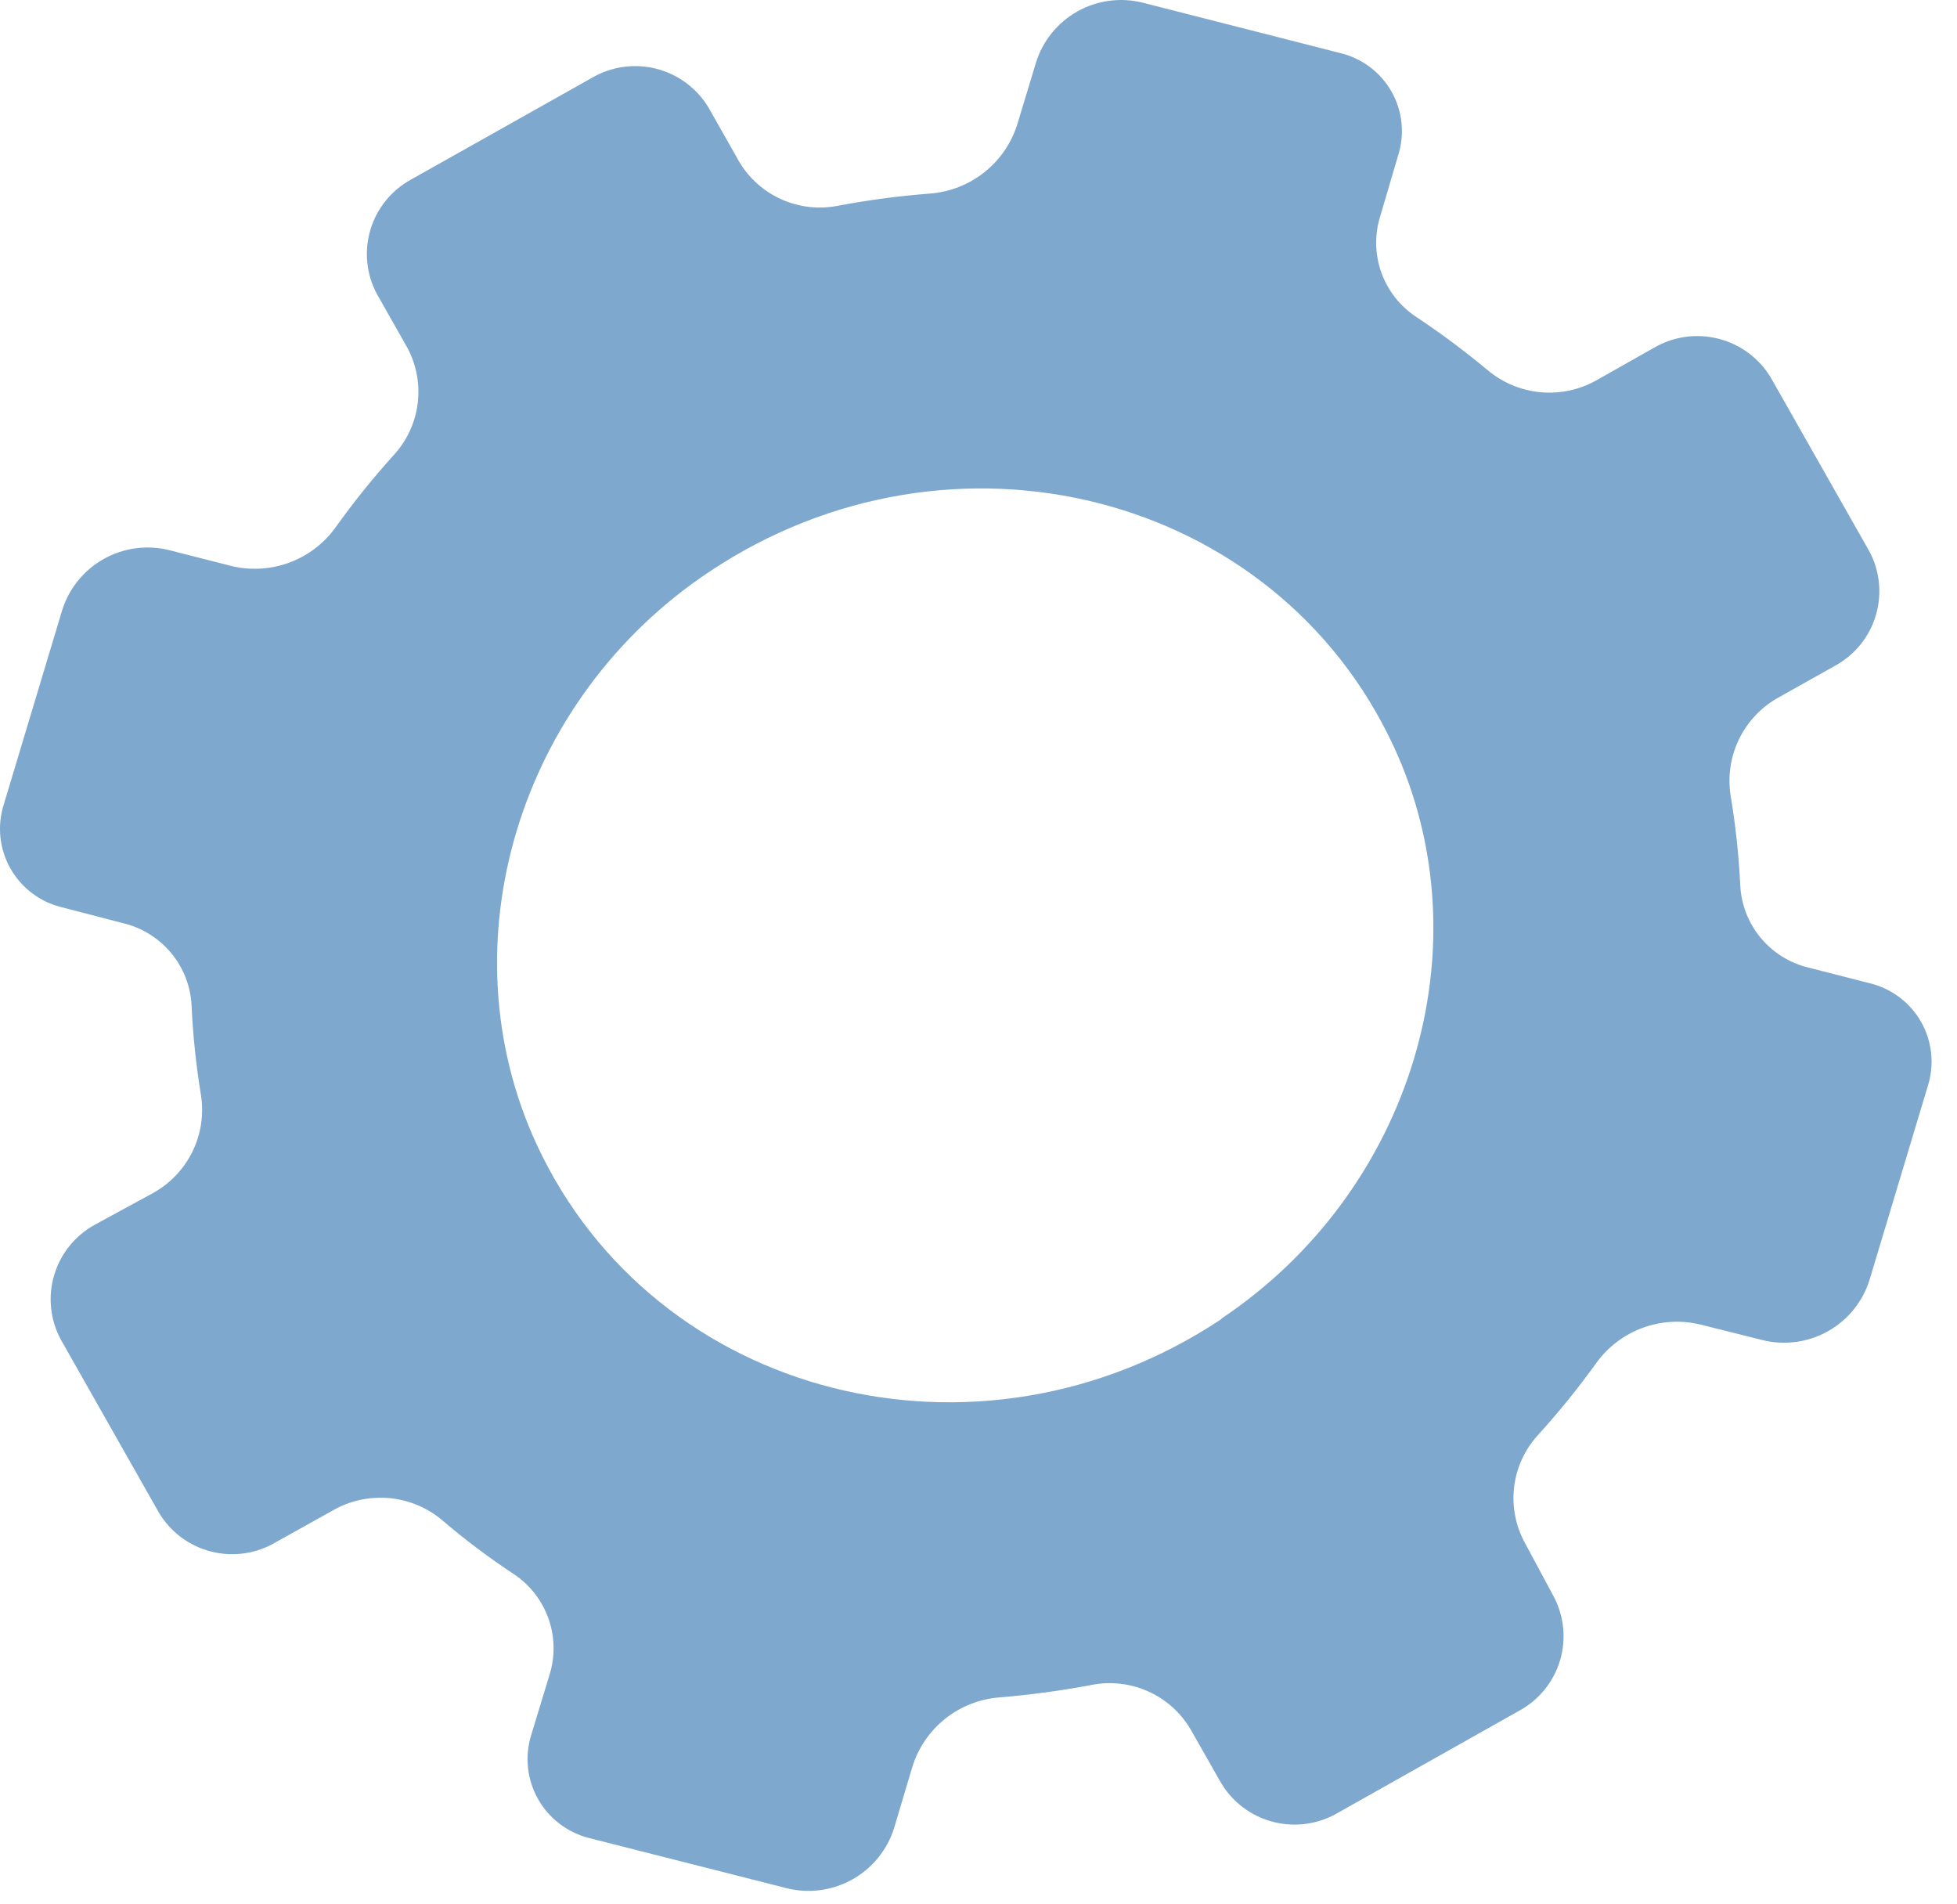
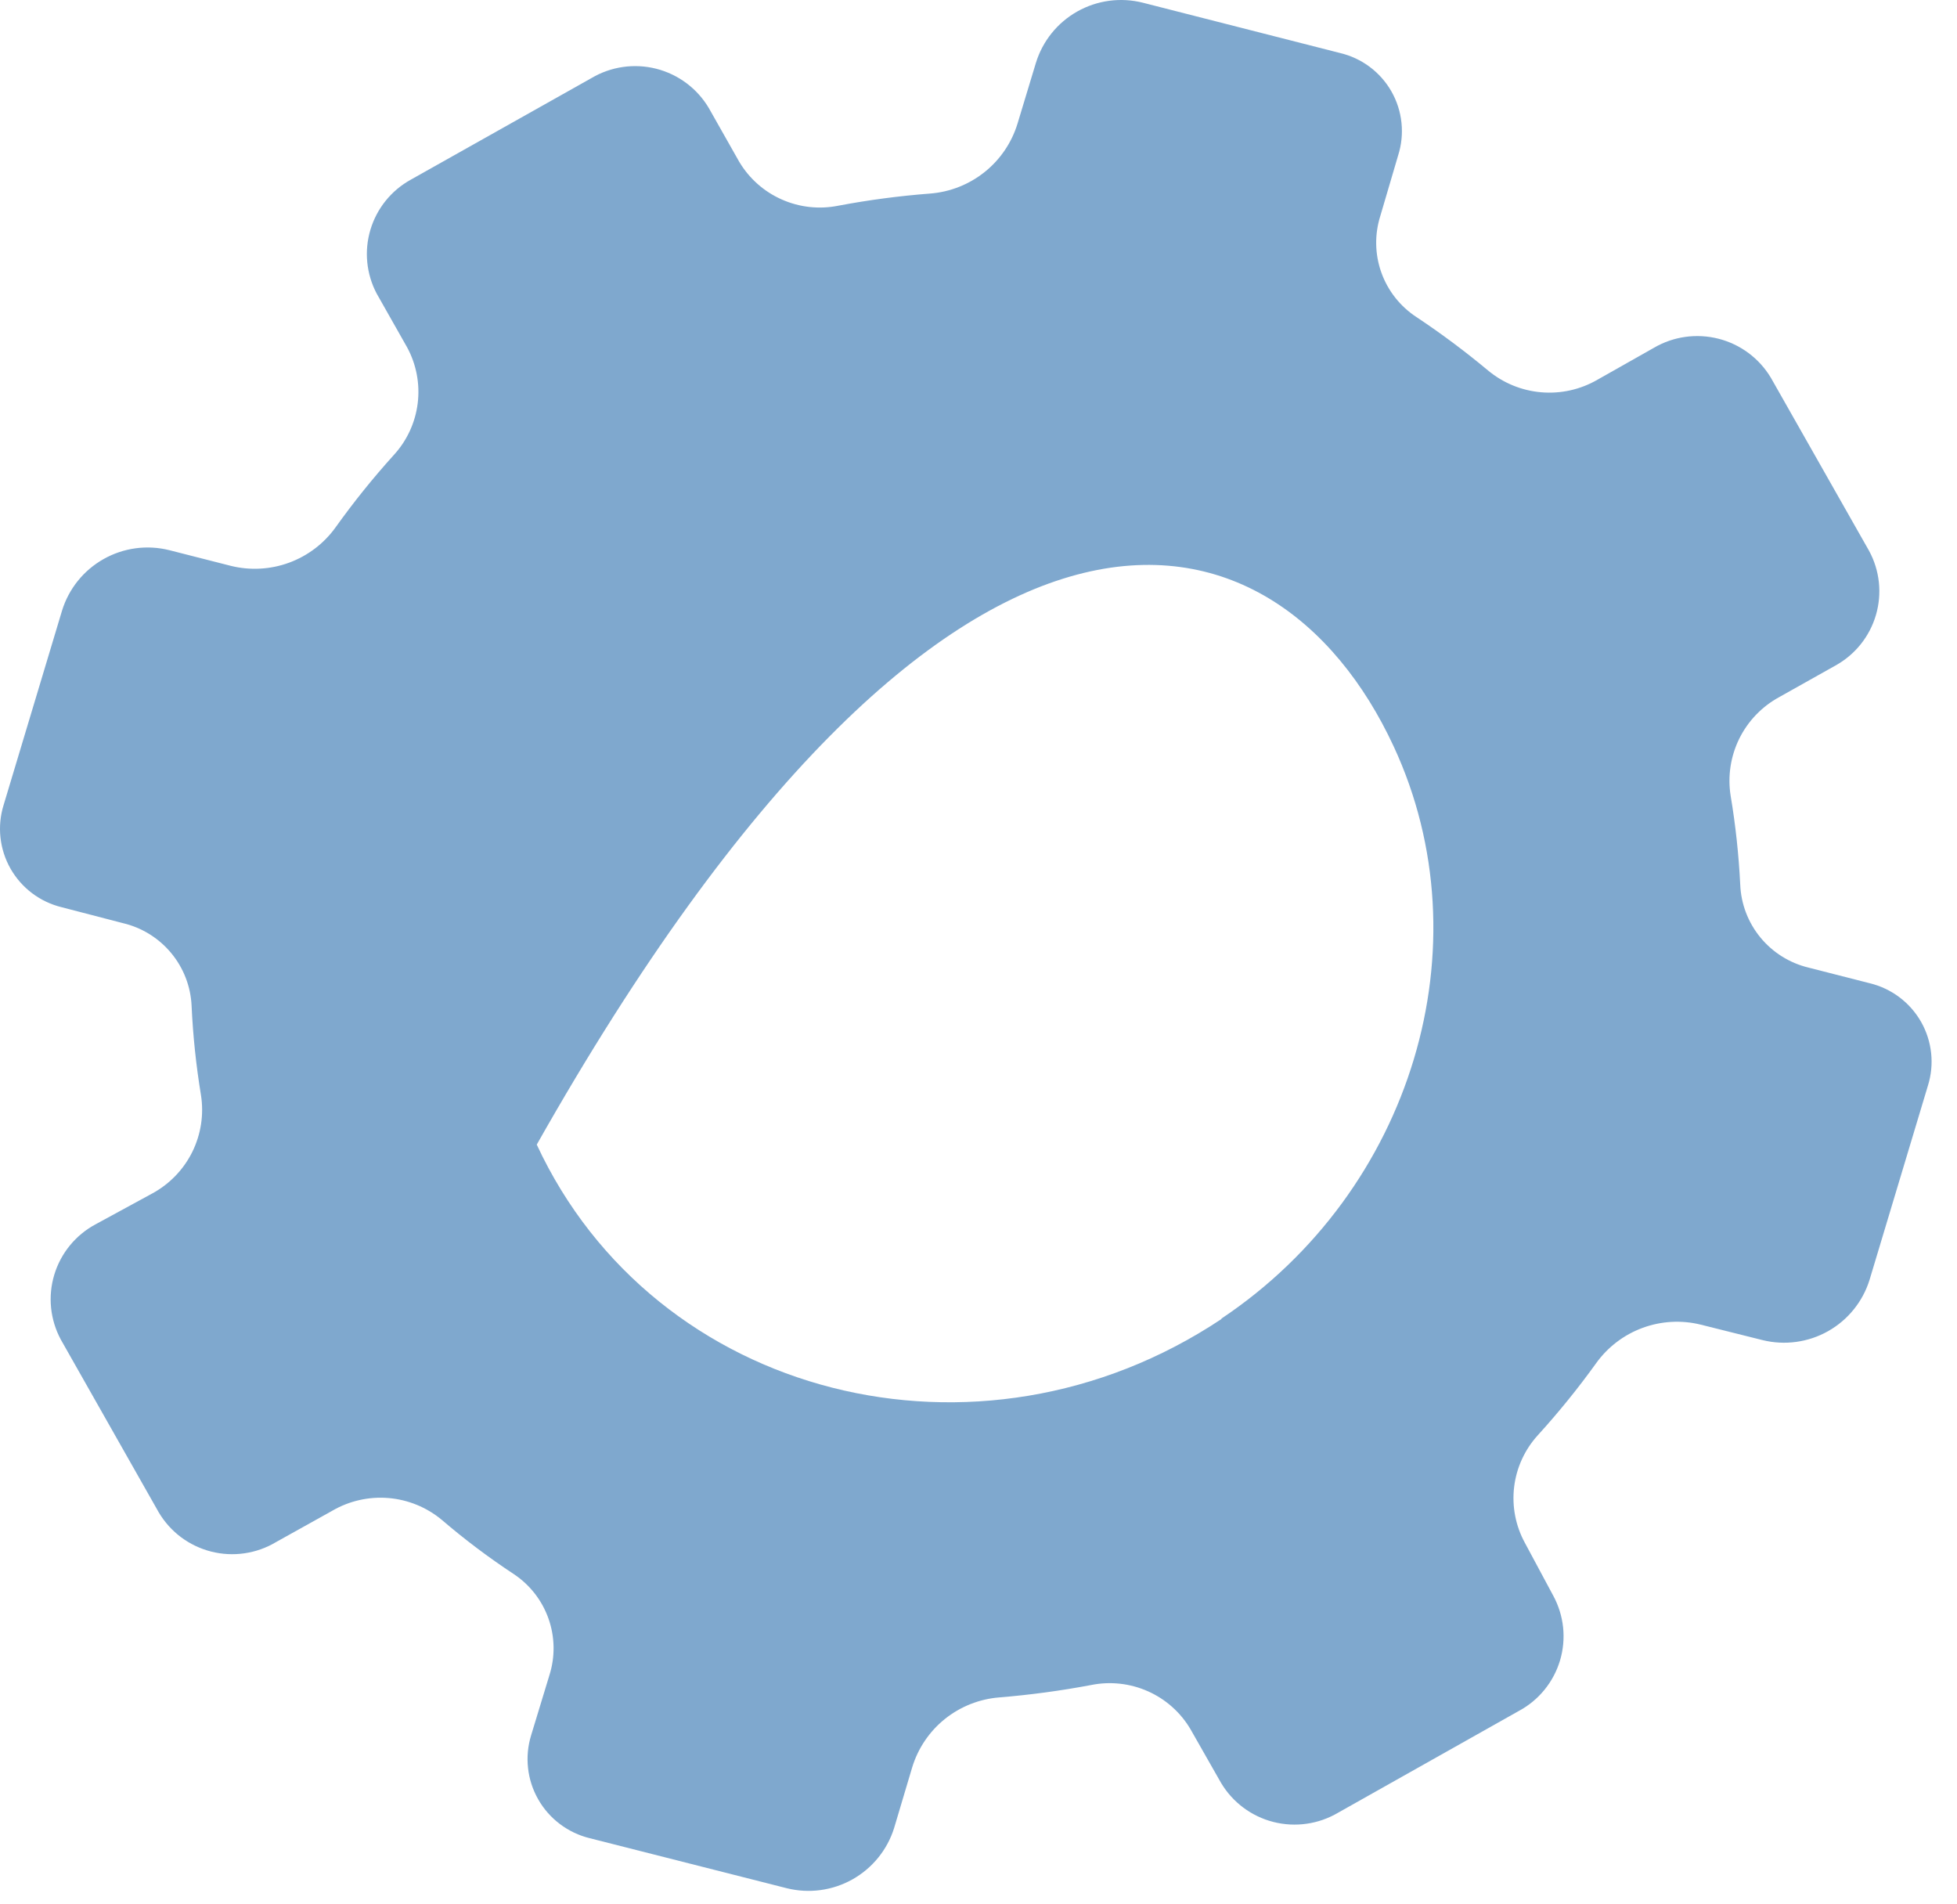
<svg xmlns="http://www.w3.org/2000/svg" width="73" height="71" viewBox="0 0 73 71" fill="none">
-   <path d="M69.721 20.546L66.059 14.092C65.626 13.367 64.924 12.843 64.105 12.634C63.286 12.425 62.417 12.547 61.689 12.975L59.591 14.161C58.956 14.53 58.222 14.694 57.49 14.631C56.758 14.569 56.064 14.283 55.5 13.812C54.648 13.102 53.758 12.438 52.834 11.824C52.229 11.428 51.77 10.845 51.527 10.165C51.284 9.485 51.271 8.745 51.488 8.056L52.153 5.797C52.278 5.404 52.321 4.99 52.278 4.58C52.236 4.17 52.109 3.773 51.905 3.414C51.702 3.056 51.426 2.743 51.095 2.495C50.765 2.248 50.387 2.072 49.985 1.977L42.634 0.102C41.806 -0.108 40.929 0.009 40.185 0.428C39.441 0.847 38.888 1.536 38.639 2.352L37.958 4.602C37.742 5.315 37.315 5.947 36.733 6.413C36.151 6.88 35.442 7.161 34.697 7.219C33.548 7.307 32.404 7.458 31.271 7.672C30.561 7.815 29.823 7.734 29.161 7.44C28.498 7.147 27.944 6.655 27.574 6.033L26.438 4.026C26.006 3.3 25.304 2.775 24.484 2.565C23.664 2.356 22.795 2.48 22.067 2.91L15.319 6.704C14.593 7.106 14.054 7.776 13.817 8.57C13.58 9.364 13.664 10.219 14.052 10.952L15.188 12.958C15.533 13.595 15.67 14.324 15.581 15.043C15.492 15.762 15.18 16.436 14.69 16.97C13.913 17.829 13.187 18.732 12.514 19.674C12.081 20.275 11.477 20.733 10.78 20.988C10.084 21.243 9.326 21.283 8.607 21.104L6.316 20.52C5.486 20.312 4.608 20.431 3.863 20.852C3.118 21.272 2.563 21.962 2.313 22.779L0.137 30.018C0.014 30.411 -0.027 30.824 0.017 31.233C0.061 31.642 0.188 32.038 0.391 32.396C0.595 32.754 0.869 33.067 1.198 33.315C1.527 33.563 1.904 33.741 2.304 33.838L4.586 34.431C5.291 34.597 5.923 34.989 6.385 35.546C6.848 36.103 7.115 36.796 7.147 37.519C7.198 38.632 7.315 39.742 7.496 40.842C7.611 41.566 7.497 42.308 7.172 42.966C6.846 43.623 6.324 44.164 5.678 44.514L3.563 45.665C2.82 46.064 2.267 46.741 2.024 47.547C1.781 48.354 1.87 49.223 2.27 49.965L5.923 56.41C6.137 56.77 6.419 57.084 6.754 57.335C7.09 57.585 7.472 57.767 7.878 57.87C8.284 57.973 8.706 57.995 9.121 57.934C9.535 57.874 9.934 57.733 10.293 57.518L12.391 56.349C13.025 55.979 13.758 55.812 14.491 55.873C15.223 55.934 15.918 56.219 16.482 56.689C17.33 57.416 18.224 58.089 19.157 58.704C19.761 59.103 20.218 59.687 20.459 60.369C20.701 61.05 20.713 61.792 20.494 62.481L19.812 64.722C19.691 65.117 19.651 65.533 19.697 65.944C19.742 66.355 19.871 66.752 20.076 67.111C20.28 67.47 20.556 67.784 20.887 68.033C21.217 68.282 21.595 68.462 21.997 68.56L29.348 70.426C30.176 70.632 31.051 70.515 31.795 70.098C32.539 69.681 33.096 68.997 33.351 68.185L34.024 65.926C34.239 65.213 34.664 64.582 35.244 64.115C35.825 63.649 36.533 63.368 37.276 63.309C38.425 63.215 39.569 63.061 40.702 62.847C41.415 62.703 42.155 62.785 42.819 63.08C43.484 63.375 44.039 63.87 44.408 64.496L45.545 66.493C45.976 67.219 46.678 67.745 47.498 67.954C48.318 68.163 49.187 68.039 49.915 67.609L56.654 63.815C57.022 63.618 57.347 63.35 57.611 63.026C57.875 62.703 58.072 62.331 58.192 61.932C58.311 61.532 58.35 61.113 58.307 60.698C58.263 60.284 58.138 59.882 57.939 59.515L56.881 57.544C56.534 56.908 56.394 56.181 56.48 55.462C56.566 54.743 56.875 54.068 57.362 53.532C58.138 52.679 58.865 51.782 59.538 50.846C59.97 50.243 60.574 49.783 61.27 49.527C61.967 49.27 62.725 49.228 63.446 49.407L65.744 49.982C66.572 50.187 67.447 50.068 68.19 49.65C68.933 49.231 69.487 48.545 69.739 47.732L71.915 40.493C72.038 40.1 72.079 39.686 72.035 39.277C71.991 38.868 71.864 38.472 71.661 38.114C71.457 37.756 71.183 37.444 70.854 37.196C70.525 36.948 70.148 36.77 69.748 36.673L67.457 36.088C66.754 35.918 66.125 35.524 65.666 34.965C65.207 34.407 64.943 33.714 64.914 32.992C64.859 31.881 64.74 30.774 64.556 29.678C64.441 28.952 64.554 28.209 64.879 27.549C65.205 26.89 65.727 26.348 66.374 25.997L68.471 24.82C69.202 24.415 69.742 23.739 69.976 22.939C70.21 22.139 70.119 21.279 69.721 20.546ZM45.562 49.197C36.498 55.233 24.418 52.154 20.022 42.691C16.569 35.233 19.331 26.067 26.464 21.322C35.51 15.287 47.59 18.365 51.986 27.837C55.439 35.268 52.677 44.426 45.562 49.18V49.197Z" fill="#00529E" fill-opacity="0.5" />
+   <path d="M69.721 20.546L66.059 14.092C65.626 13.367 64.924 12.843 64.105 12.634C63.286 12.425 62.417 12.547 61.689 12.975L59.591 14.161C58.956 14.53 58.222 14.694 57.49 14.631C56.758 14.569 56.064 14.283 55.5 13.812C54.648 13.102 53.758 12.438 52.834 11.824C52.229 11.428 51.77 10.845 51.527 10.165C51.284 9.485 51.271 8.745 51.488 8.056L52.153 5.797C52.278 5.404 52.321 4.99 52.278 4.58C52.236 4.17 52.109 3.773 51.905 3.414C51.702 3.056 51.426 2.743 51.095 2.495C50.765 2.248 50.387 2.072 49.985 1.977L42.634 0.102C41.806 -0.108 40.929 0.009 40.185 0.428C39.441 0.847 38.888 1.536 38.639 2.352L37.958 4.602C37.742 5.315 37.315 5.947 36.733 6.413C36.151 6.88 35.442 7.161 34.697 7.219C33.548 7.307 32.404 7.458 31.271 7.672C30.561 7.815 29.823 7.734 29.161 7.44C28.498 7.147 27.944 6.655 27.574 6.033L26.438 4.026C26.006 3.3 25.304 2.775 24.484 2.565C23.664 2.356 22.795 2.48 22.067 2.91L15.319 6.704C14.593 7.106 14.054 7.776 13.817 8.57C13.58 9.364 13.664 10.219 14.052 10.952L15.188 12.958C15.533 13.595 15.67 14.324 15.581 15.043C15.492 15.762 15.18 16.436 14.69 16.97C13.913 17.829 13.187 18.732 12.514 19.674C12.081 20.275 11.477 20.733 10.78 20.988C10.084 21.243 9.326 21.283 8.607 21.104L6.316 20.52C5.486 20.312 4.608 20.431 3.863 20.852C3.118 21.272 2.563 21.962 2.313 22.779L0.137 30.018C0.014 30.411 -0.027 30.824 0.017 31.233C0.061 31.642 0.188 32.038 0.391 32.396C0.595 32.754 0.869 33.067 1.198 33.315C1.527 33.563 1.904 33.741 2.304 33.838L4.586 34.431C5.291 34.597 5.923 34.989 6.385 35.546C6.848 36.103 7.115 36.796 7.147 37.519C7.198 38.632 7.315 39.742 7.496 40.842C7.611 41.566 7.497 42.308 7.172 42.966C6.846 43.623 6.324 44.164 5.678 44.514L3.563 45.665C2.82 46.064 2.267 46.741 2.024 47.547C1.781 48.354 1.87 49.223 2.27 49.965L5.923 56.41C6.137 56.77 6.419 57.084 6.754 57.335C7.09 57.585 7.472 57.767 7.878 57.87C8.284 57.973 8.706 57.995 9.121 57.934C9.535 57.874 9.934 57.733 10.293 57.518L12.391 56.349C13.025 55.979 13.758 55.812 14.491 55.873C15.223 55.934 15.918 56.219 16.482 56.689C17.33 57.416 18.224 58.089 19.157 58.704C19.761 59.103 20.218 59.687 20.459 60.369C20.701 61.05 20.713 61.792 20.494 62.481L19.812 64.722C19.691 65.117 19.651 65.533 19.697 65.944C19.742 66.355 19.871 66.752 20.076 67.111C20.28 67.47 20.556 67.784 20.887 68.033C21.217 68.282 21.595 68.462 21.997 68.56L29.348 70.426C30.176 70.632 31.051 70.515 31.795 70.098C32.539 69.681 33.096 68.997 33.351 68.185L34.024 65.926C34.239 65.213 34.664 64.582 35.244 64.115C35.825 63.649 36.533 63.368 37.276 63.309C38.425 63.215 39.569 63.061 40.702 62.847C41.415 62.703 42.155 62.785 42.819 63.08C43.484 63.375 44.039 63.87 44.408 64.496L45.545 66.493C45.976 67.219 46.678 67.745 47.498 67.954C48.318 68.163 49.187 68.039 49.915 67.609L56.654 63.815C57.022 63.618 57.347 63.35 57.611 63.026C57.875 62.703 58.072 62.331 58.192 61.932C58.311 61.532 58.35 61.113 58.307 60.698C58.263 60.284 58.138 59.882 57.939 59.515L56.881 57.544C56.534 56.908 56.394 56.181 56.48 55.462C56.566 54.743 56.875 54.068 57.362 53.532C58.138 52.679 58.865 51.782 59.538 50.846C59.97 50.243 60.574 49.783 61.27 49.527C61.967 49.27 62.725 49.228 63.446 49.407L65.744 49.982C66.572 50.187 67.447 50.068 68.19 49.65C68.933 49.231 69.487 48.545 69.739 47.732L71.915 40.493C72.038 40.1 72.079 39.686 72.035 39.277C71.991 38.868 71.864 38.472 71.661 38.114C71.457 37.756 71.183 37.444 70.854 37.196C70.525 36.948 70.148 36.77 69.748 36.673L67.457 36.088C66.754 35.918 66.125 35.524 65.666 34.965C65.207 34.407 64.943 33.714 64.914 32.992C64.859 31.881 64.74 30.774 64.556 29.678C64.441 28.952 64.554 28.209 64.879 27.549C65.205 26.89 65.727 26.348 66.374 25.997L68.471 24.82C69.202 24.415 69.742 23.739 69.976 22.939C70.21 22.139 70.119 21.279 69.721 20.546ZM45.562 49.197C36.498 55.233 24.418 52.154 20.022 42.691C35.51 15.287 47.59 18.365 51.986 27.837C55.439 35.268 52.677 44.426 45.562 49.18V49.197Z" fill="#00529E" fill-opacity="0.5" />
</svg>